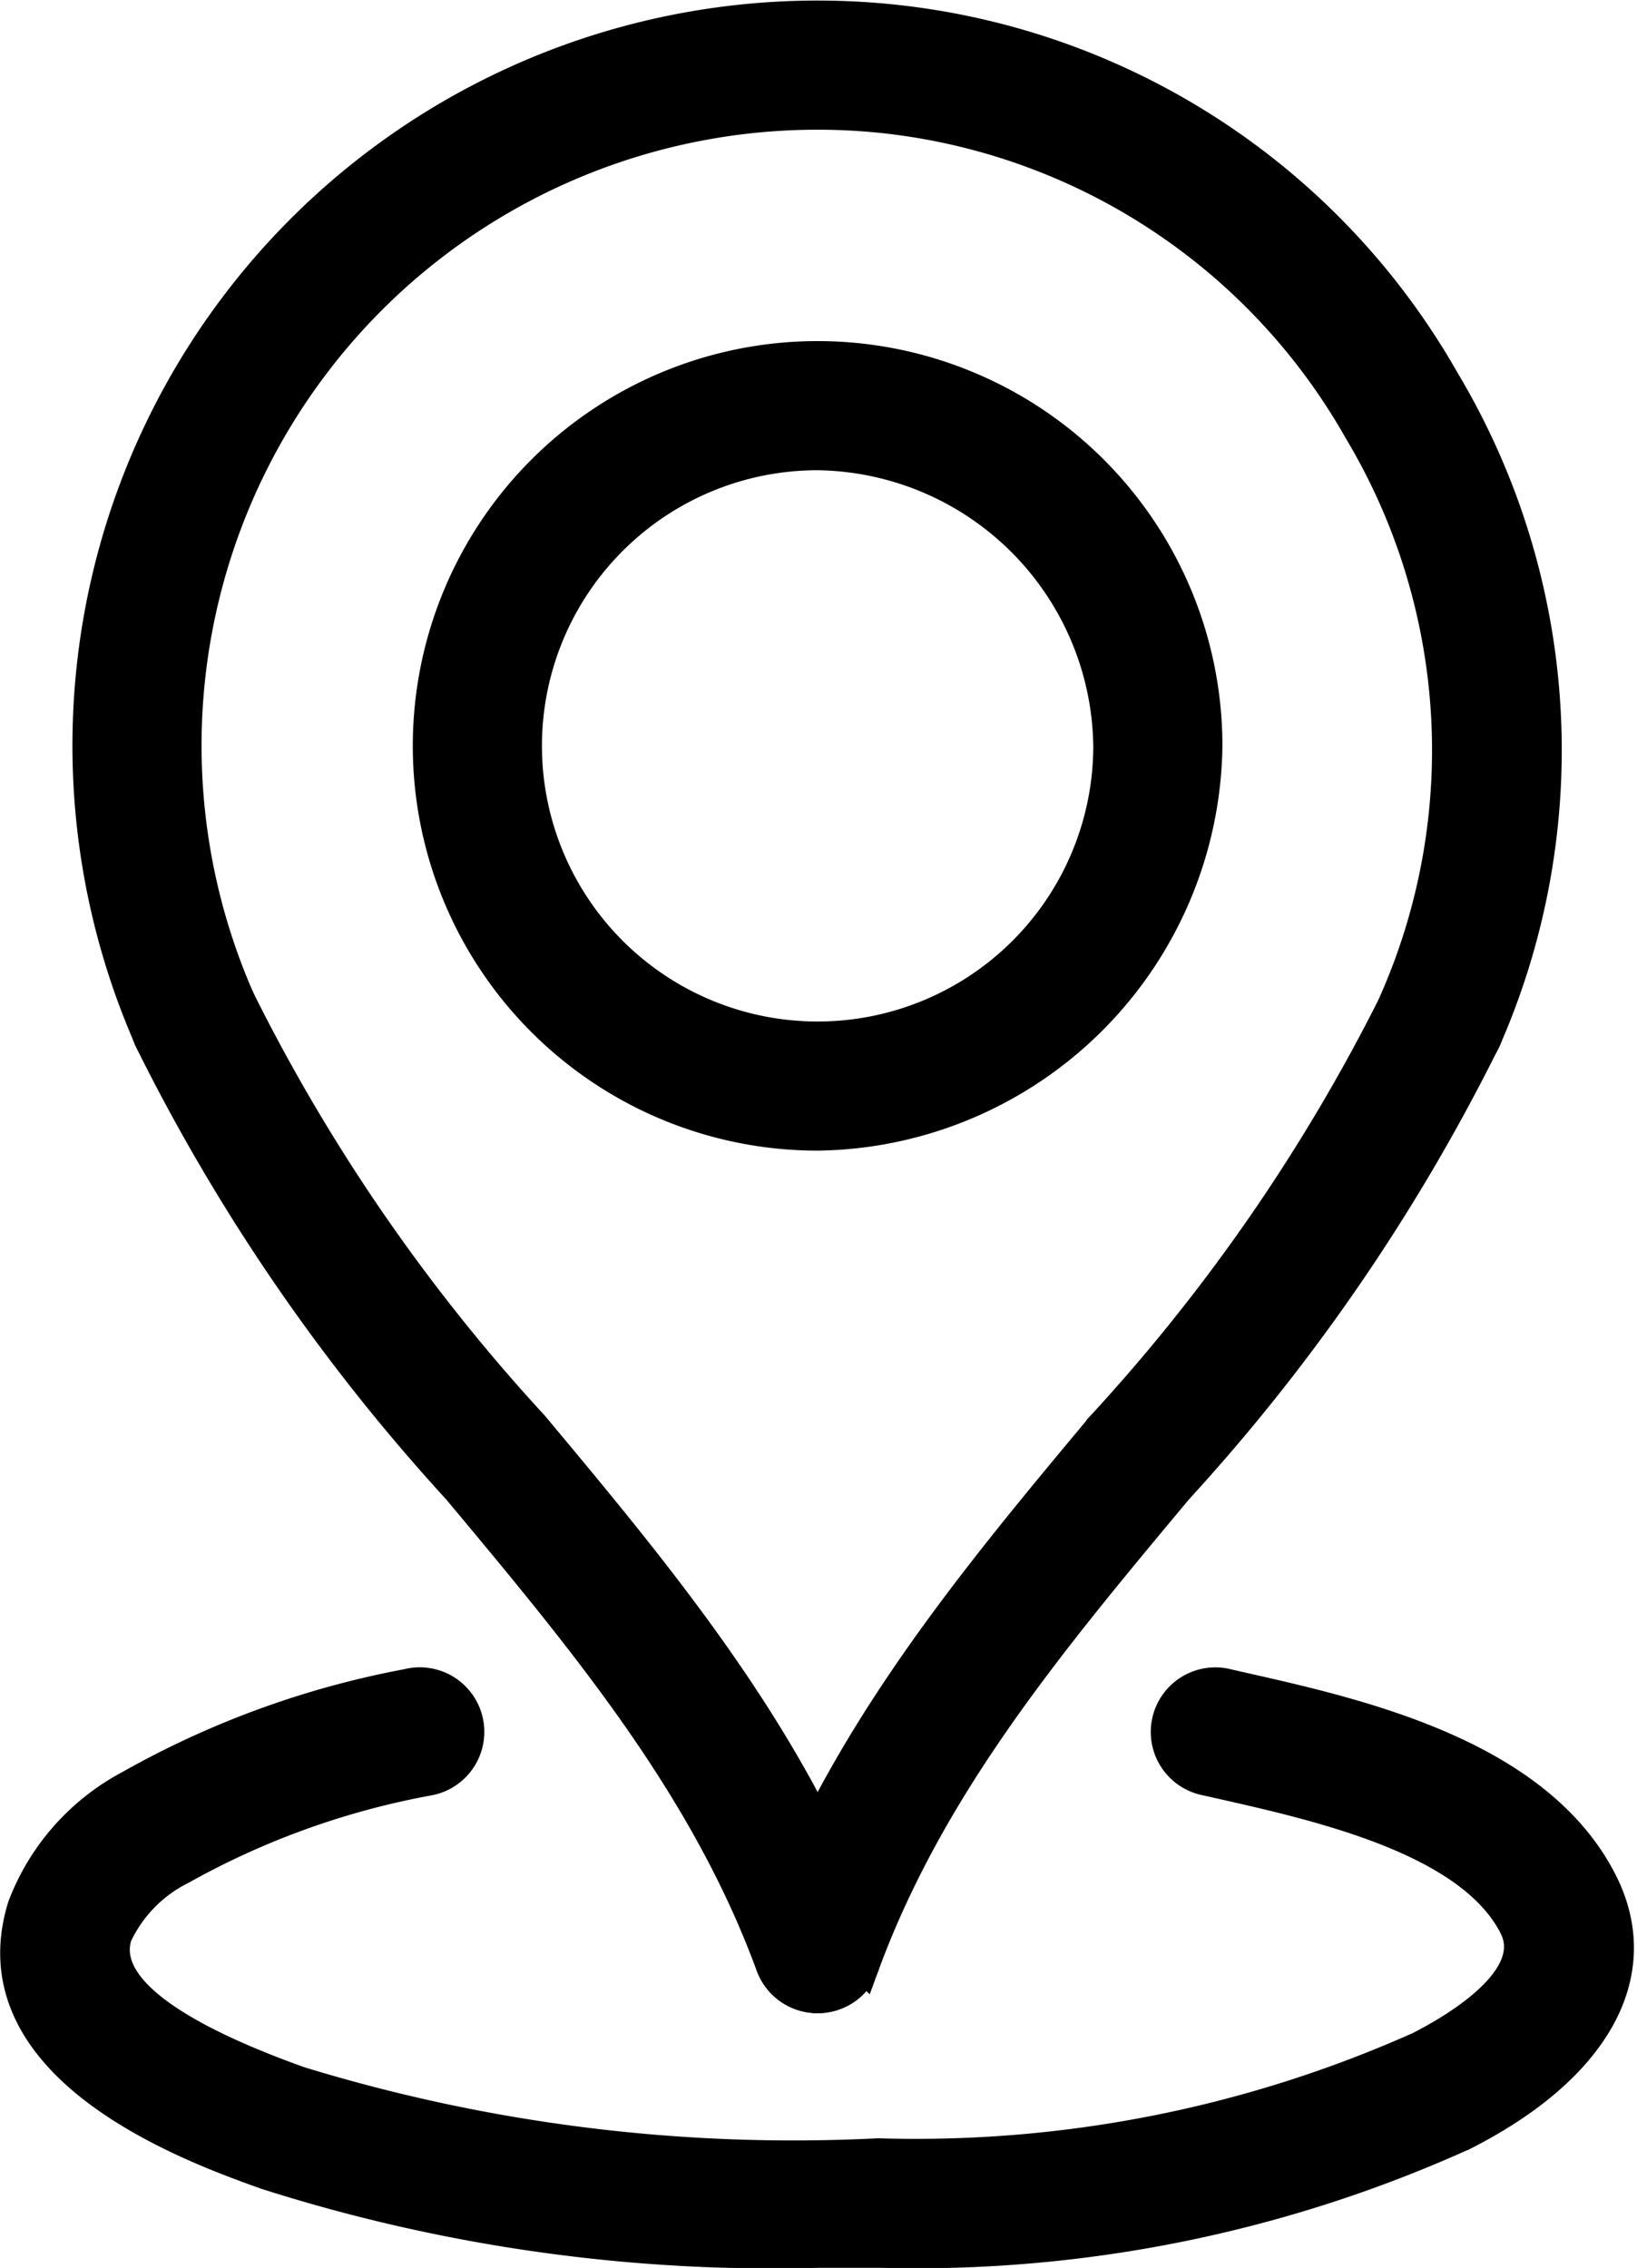
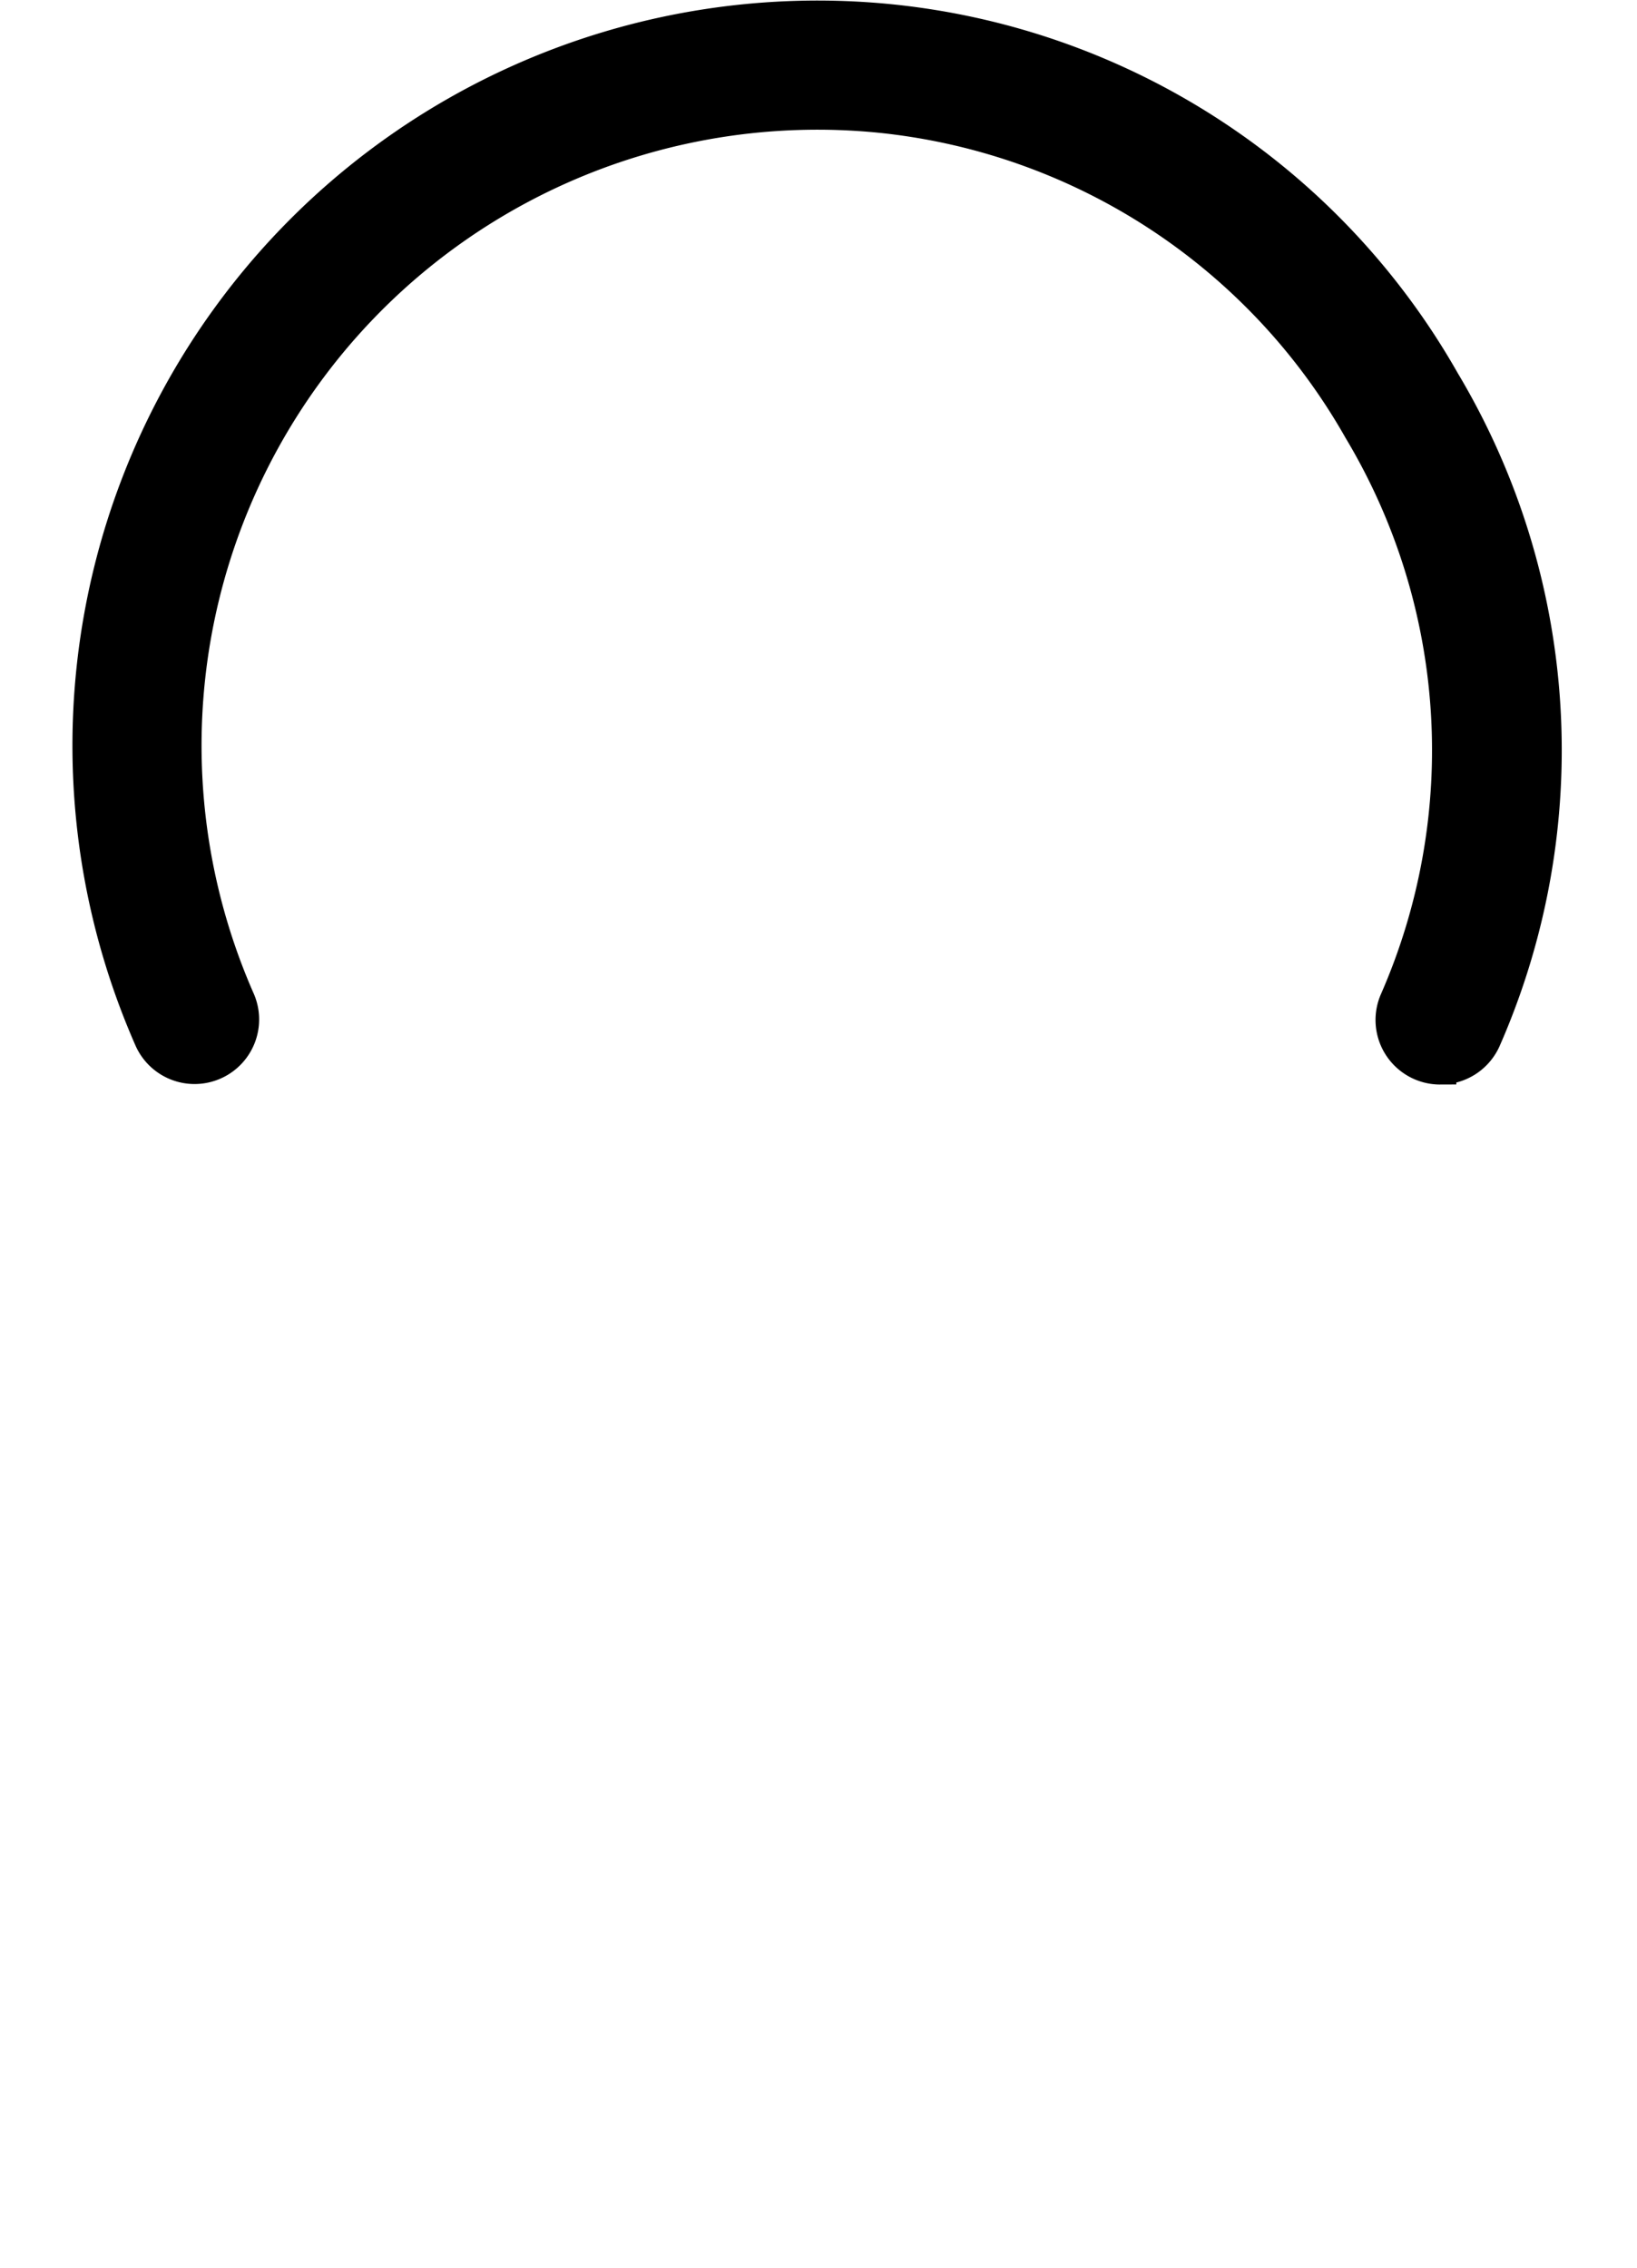
<svg xmlns="http://www.w3.org/2000/svg" width="25.63" height="35.512" viewBox="0 0 25.63 35.512">
  <g id="location" transform="translate(-15.264 -8.742)">
    <g id="LWPOLYLINE_37_" transform="translate(17.553 23.952)">
      <g id="Group_4488" data-name="Group 4488" transform="translate(0)">
-         <path id="Path_3428" data-name="Path 3428" d="M28.7,44.709a.761.761,0,0,1-.714-.5c-1.033-2.816-2.917-5.073-4.911-7.462a30.374,30.374,0,0,1-4.822-7.035A.761.761,0,0,1,19.65,29.1a28.8,28.8,0,0,0,4.6,6.673c1.989,2.384,4.046,4.848,5.171,7.912a.76.76,0,0,1-.452.976A.78.78,0,0,1,28.7,44.709Z" transform="translate(-18.193 -28.647)" stroke="#000" stroke-width="0.5" />
-       </g>
+         </g>
    </g>
    <g id="LWPOLYLINE_36_" transform="translate(27.304 23.952)">
      <g id="Group_4489" data-name="Group 4489">
-         <path id="Path_3429" data-name="Path 3429" d="M31.767,44.709a.762.762,0,0,1-.715-1.024c1.125-3.064,3.182-5.529,5.171-7.912a28.788,28.788,0,0,0,4.6-6.673.761.761,0,1,1,1.393.613,30.351,30.351,0,0,1-4.822,7.035c-1.994,2.389-3.877,4.645-4.911,7.462a.76.76,0,0,1-.714.5Z" transform="translate(-31.006 -28.646)" stroke="#000" stroke-width="0.5" />
-       </g>
+         </g>
    </g>
    <g id="CIRCLE_37_" transform="translate(21.977 14.333)">
      <g id="Group_4490" data-name="Group 4490" transform="translate(0 0)">
-         <path id="Path_3430" data-name="Path 3430" d="M30.094,28.182a6.088,6.088,0,1,1,6.088-6.088A6.169,6.169,0,0,1,30.094,28.182Zm0-10.654a4.566,4.566,0,1,0,4.566,4.566A4.628,4.628,0,0,0,30.094,17.528Z" transform="translate(-24.006 -16.006)" stroke="#000" stroke-width="0.5" />
-       </g>
+         </g>
    </g>
    <g id="ARC_203_" transform="translate(16.671 9.004)">
      <g id="Group_4491" data-name="Group 4491">
        <path id="Path_3431" data-name="Path 3431" d="M38.178,25.474a.761.761,0,0,1-.7-1.068,9.762,9.762,0,0,0-.568-8.933,9.761,9.761,0,0,0-7.491-4.9A9.893,9.893,0,0,0,19.373,24.406a.761.761,0,0,1-1.393.613,11.416,11.416,0,0,1,11.6-15.96,11.267,11.267,0,0,1,8.652,5.647,11.269,11.269,0,0,1,.646,10.313.762.762,0,0,1-.7.454Z" transform="translate(-17.034 -9.004)" stroke="#000" stroke-width="0.5" />
      </g>
    </g>
    <g id="LWPOLYLINE_35_" transform="translate(15.517 35.106)">
      <g id="Group_4492" data-name="Group 4492">
-         <path id="Path_3432" data-name="Path 3432" d="M28.1,52.2a26.109,26.109,0,0,1-8.661-1.223c-1.136-.406-4.593-1.643-3.807-4.182a3.58,3.58,0,0,1,1.674-1.892,14.089,14.089,0,0,1,4.337-1.581.761.761,0,1,1,.339,1.483A12.543,12.543,0,0,0,18.1,46.2a2.209,2.209,0,0,0-1.019,1.046c-.235.76.729,1.534,2.867,2.3a26.381,26.381,0,0,0,9.067,1.126A19.354,19.354,0,0,0,37.491,49c.587-.3,1.907-1.081,1.491-1.9-.689-1.358-3.042-1.889-4.6-2.241l-.236-.053a.761.761,0,1,1,.339-1.483l.232.053c1.835.414,4.608,1.041,5.621,3.036.719,1.418-.087,2.893-2.158,3.947A20.789,20.789,0,0,1,29.042,52.2C28.739,52.2,28.424,52.2,28.1,52.2Z" transform="translate(-15.517 -43.304)" stroke="#000" stroke-width="0.5" />
-       </g>
+         </g>
    </g>
  </g>
</svg>